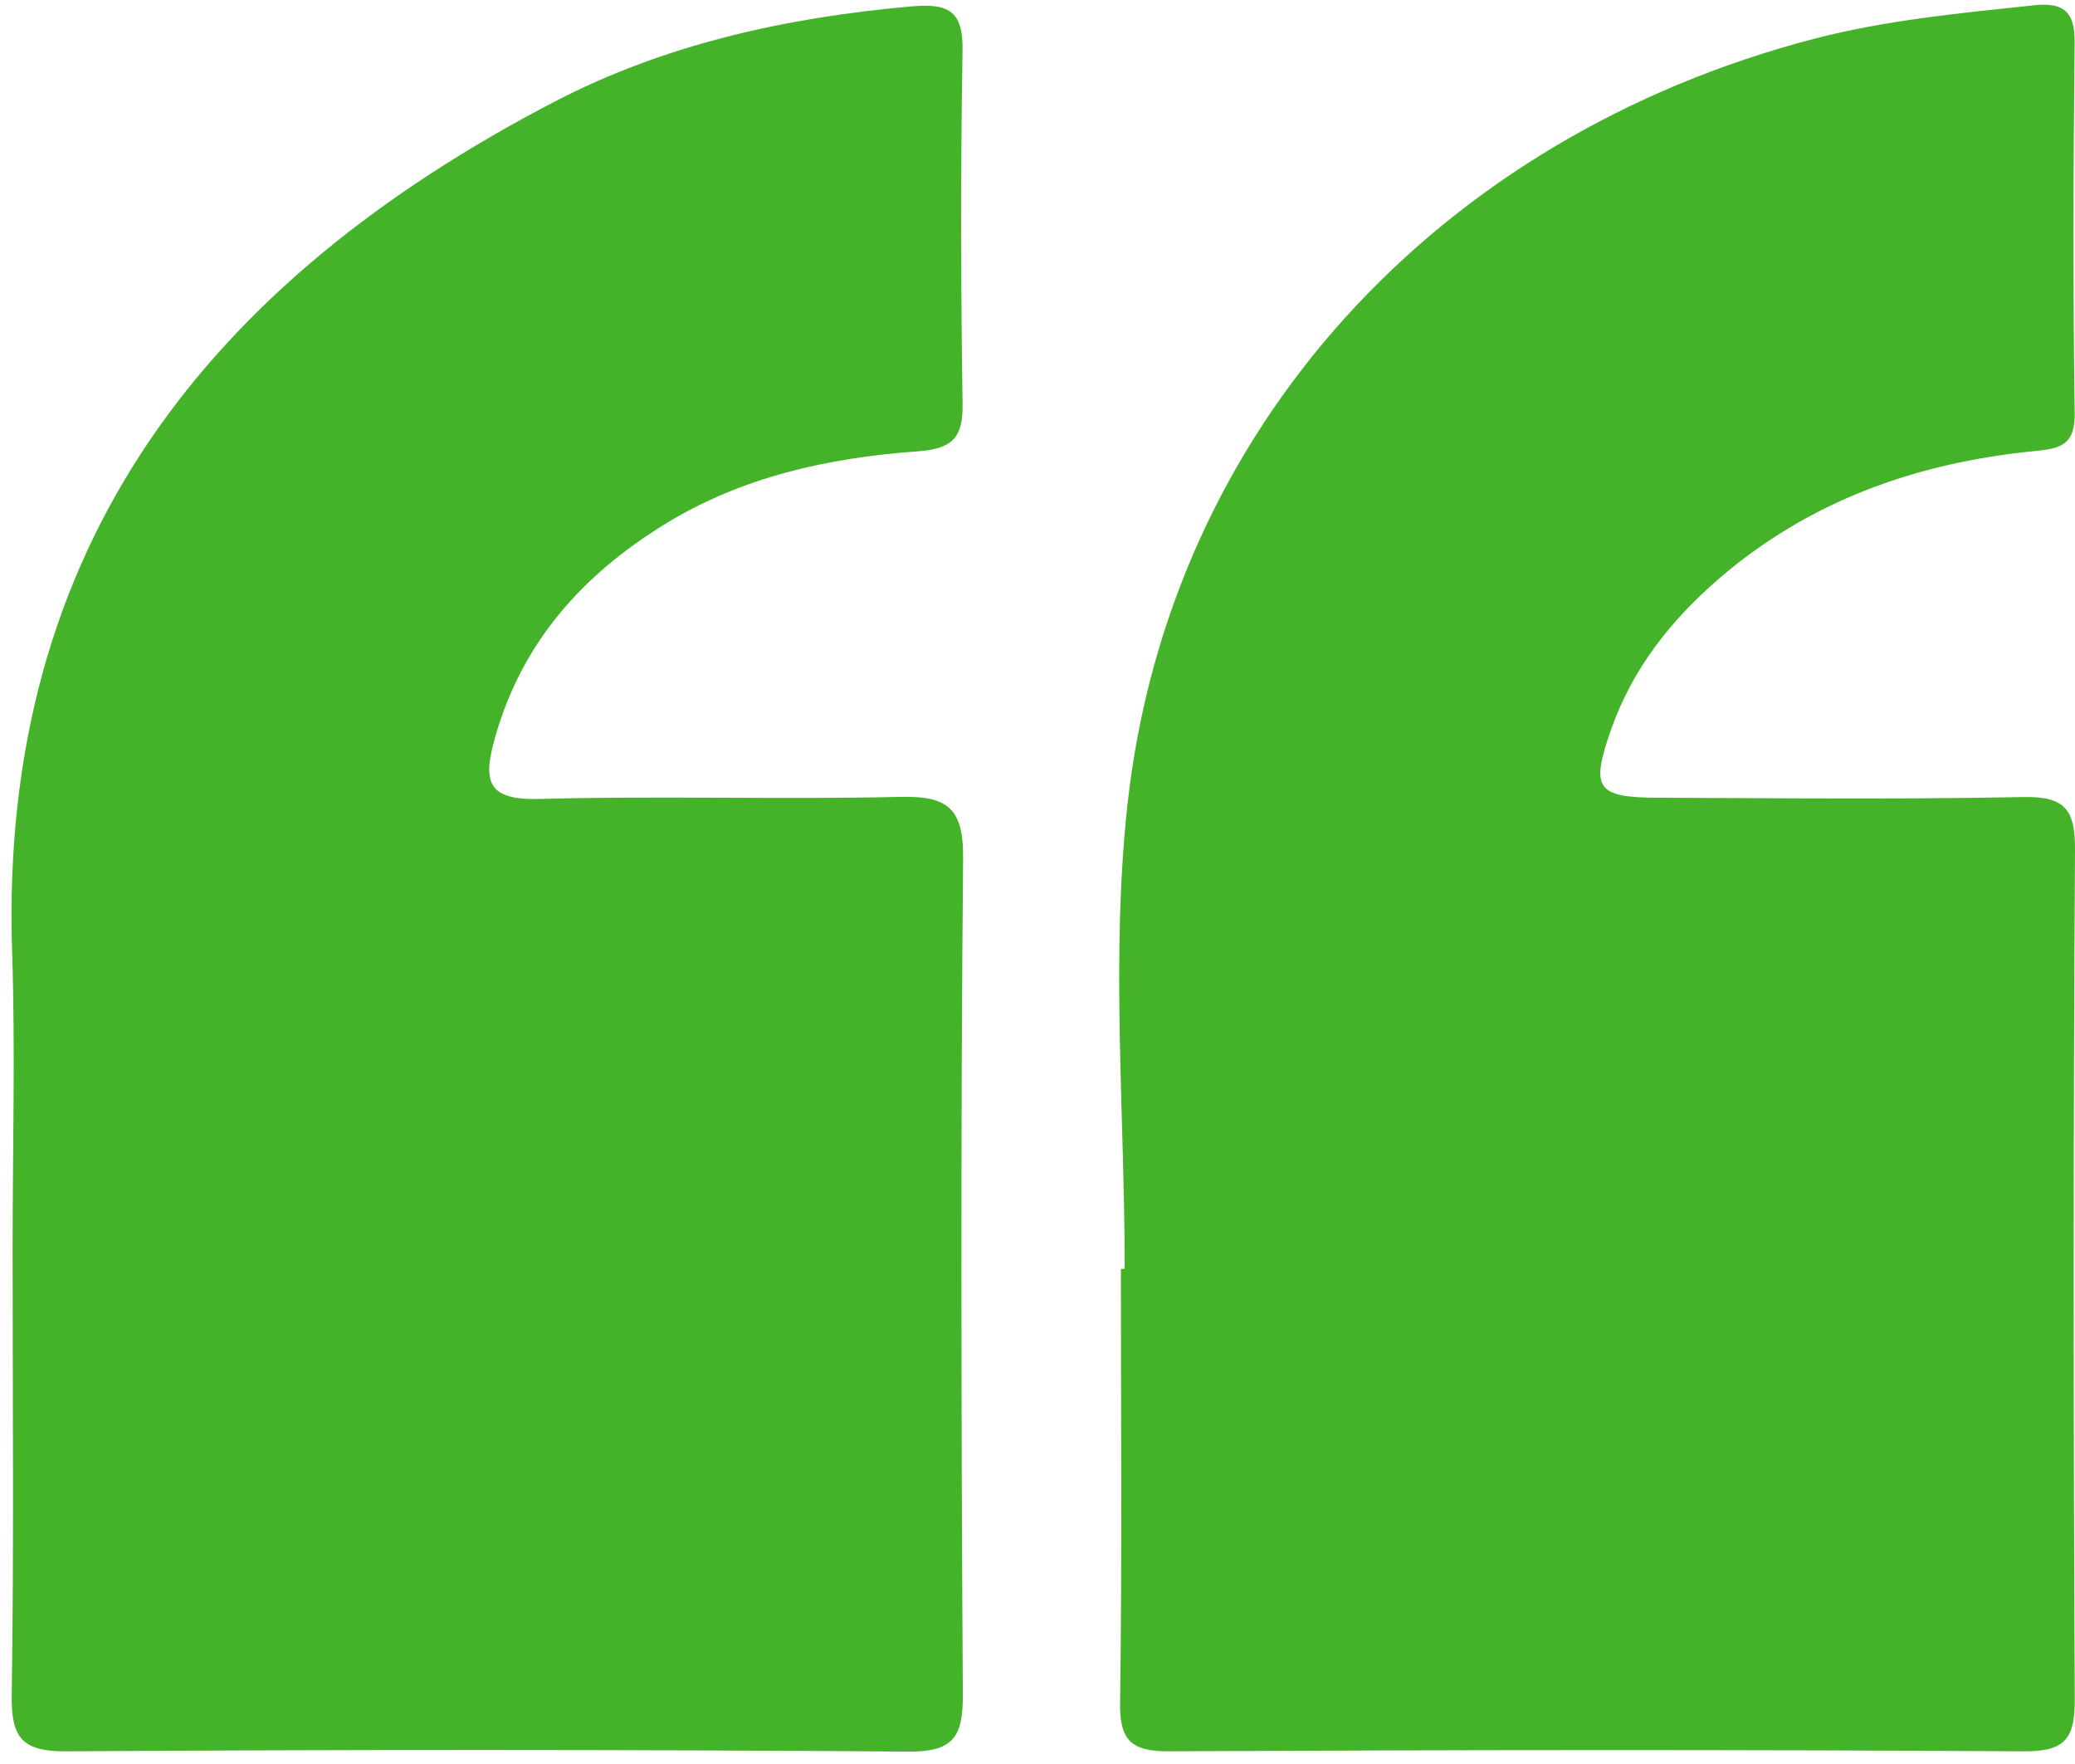
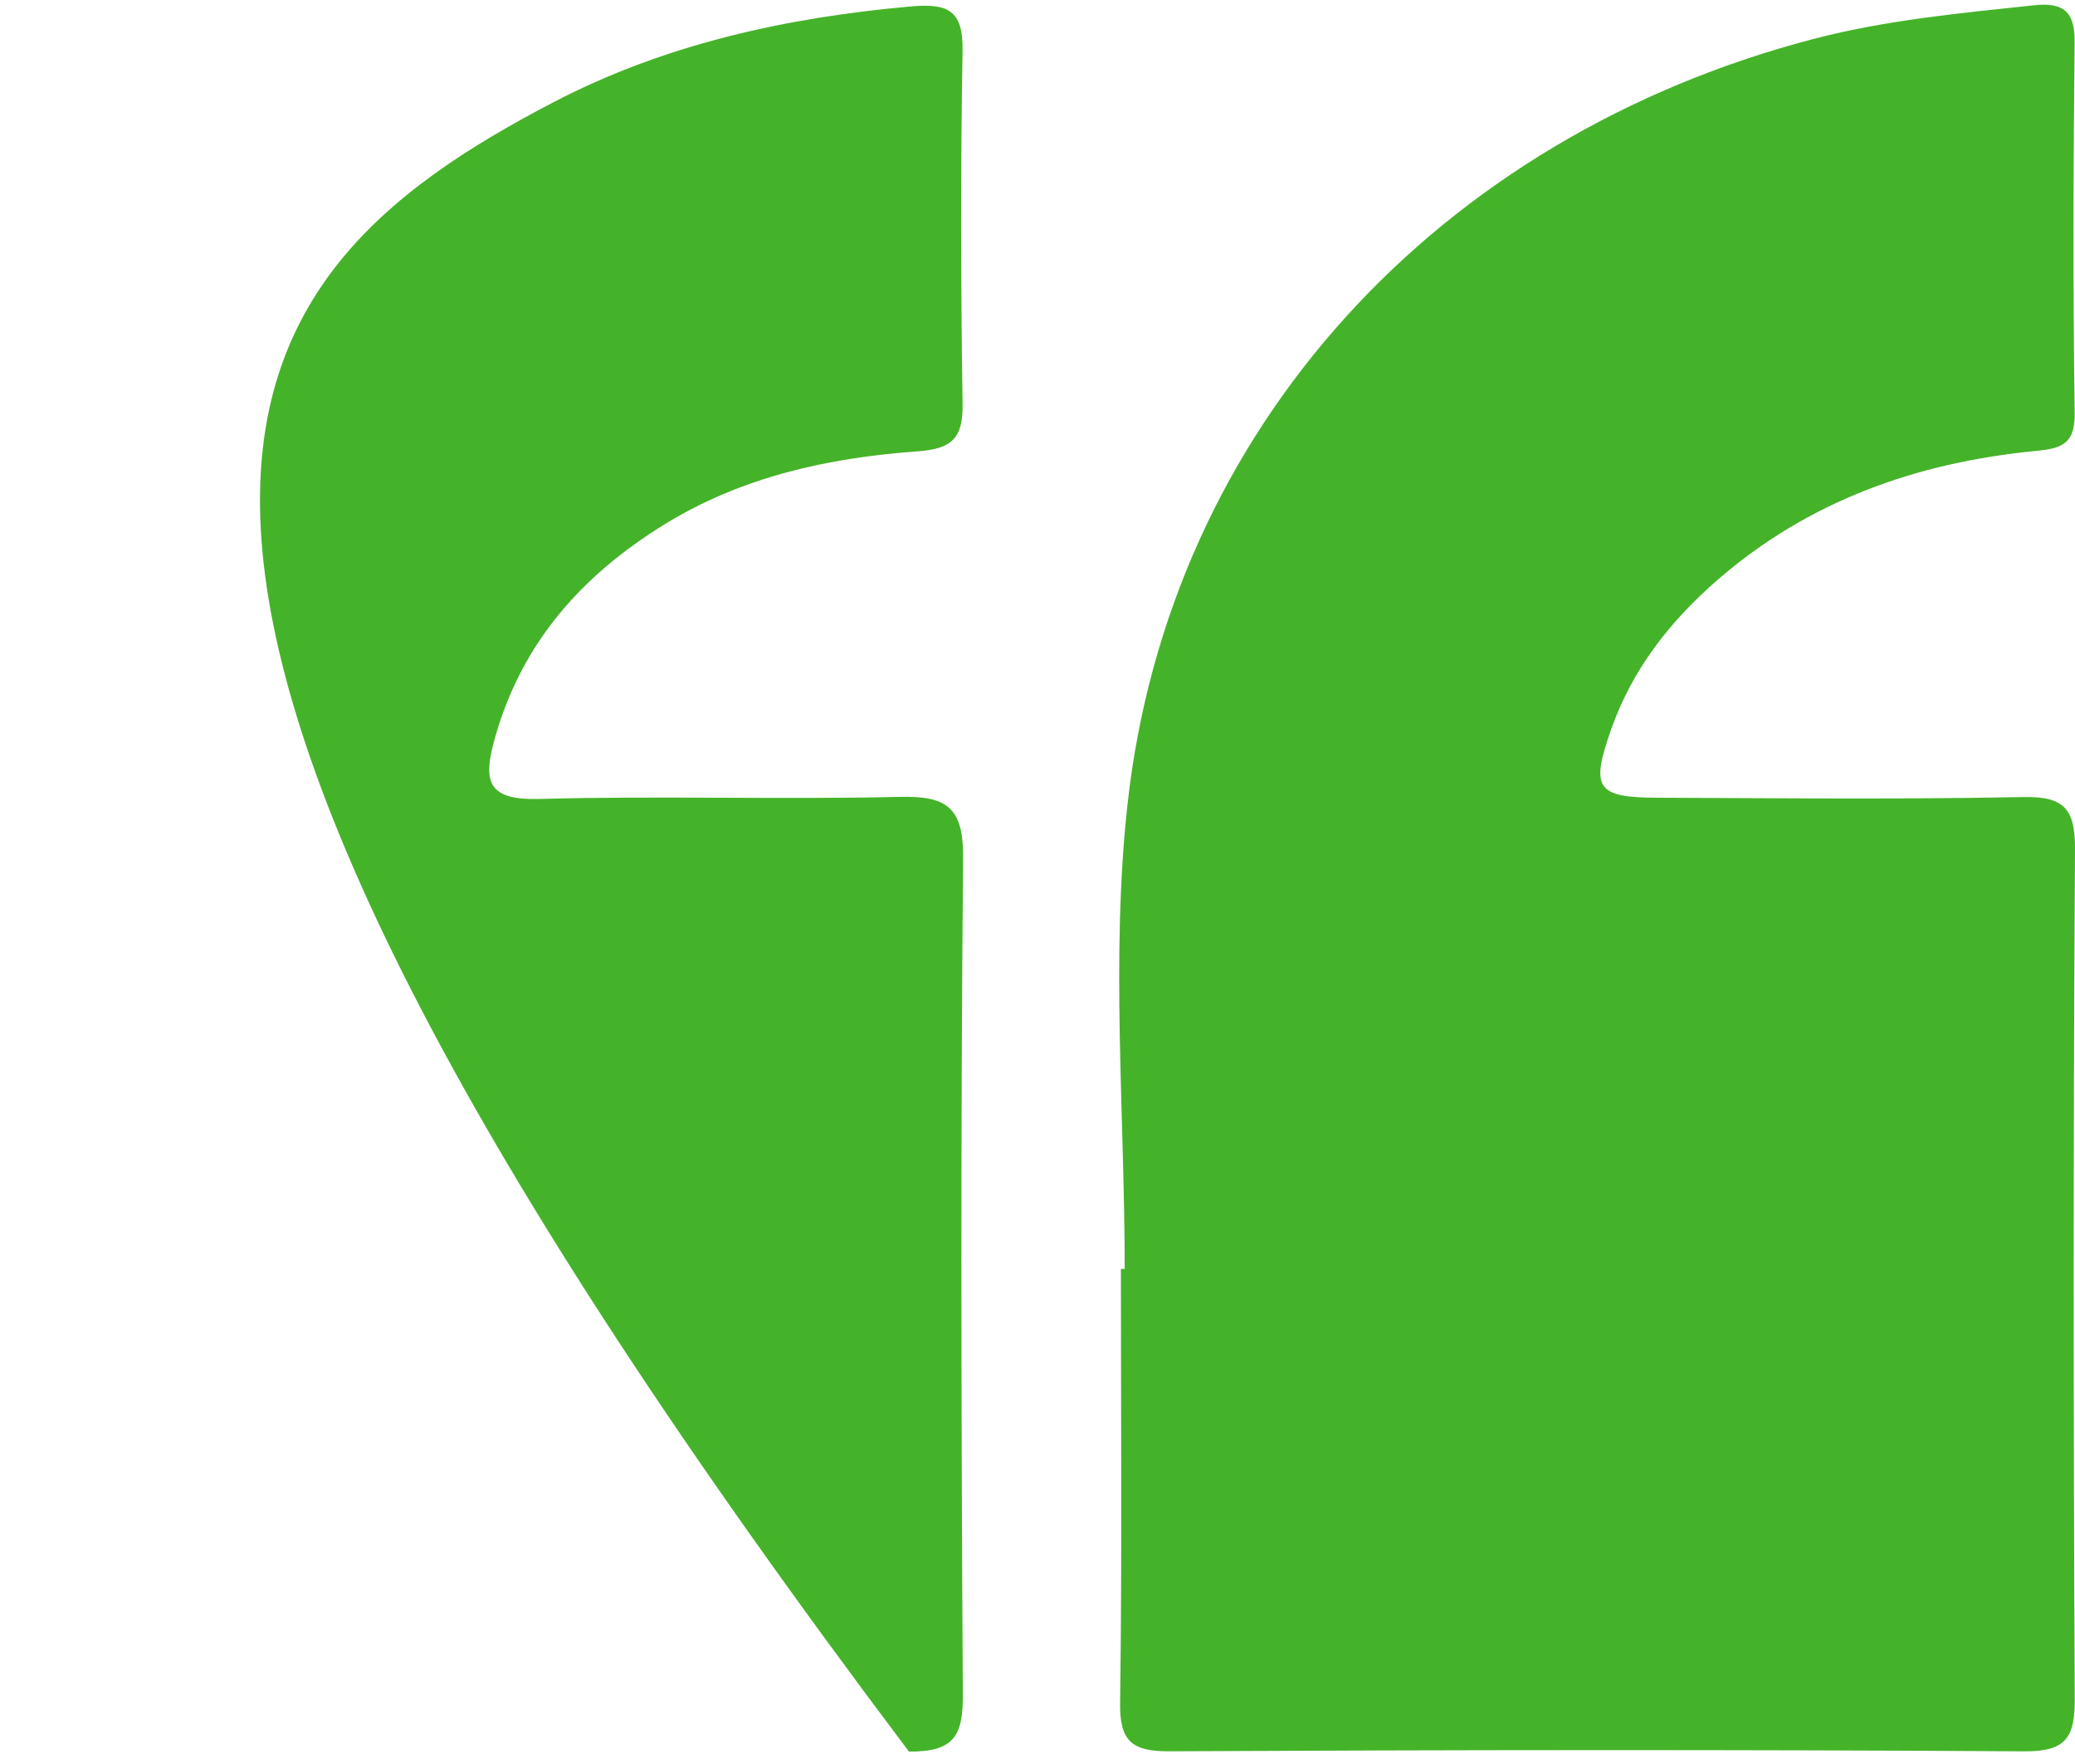
<svg xmlns="http://www.w3.org/2000/svg" width="60" height="51" viewBox="0 0 60 51">
-   <path fill="#45B329" fill-rule="evenodd" d="M58.531 50.634c-8.24-.052-16.481-.043-24.722-.001-1.087.005-1.437-.299-1.421-1.407.059-4.179.023-8.36.023-12.539h.11c0-4.477-.405-8.998.08-13.42 1.196-10.875 8.989-19.313 19.85-22.144 2.09-.544 4.223-.742 6.358-.97.828-.089 1.19.156 1.18 1.056-.037 3.582-.05 7.165.002 10.747.013.95-.463 1.016-1.188 1.088-3.402.34-6.506 1.441-9.13 3.714-1.375 1.193-2.47 2.586-3.082 4.32-.607 1.72-.438 1.98 1.349 1.986l4.228.019c2.114.007 4.228.003 6.34-.039 1.188-.023 1.5.348 1.492 1.52-.051 8.18-.048 16.361-.007 24.54.006 1.124-.24 1.538-1.462 1.53zm-32.248.007c-8.124-.059-16.248-.06-24.371-.007-1.292.01-1.592-.417-1.573-1.63.065-4.3.025-8.601.025-12.902 0-2.867.08-5.736-.014-8.6C-.034 15.724 6.1 8.11 16.02 2.947c3.21-1.67 6.704-2.438 10.308-2.76 1.063-.095 1.526.09 1.505 1.274-.058 3.403-.051 6.809.001 10.213.016.997-.307 1.303-1.302 1.375-2.576.186-5.083.733-7.323 2.115-2.363 1.458-4.11 3.395-4.891 6.148-.365 1.283-.239 1.83 1.296 1.787 3.462-.096 6.93.022 10.392-.06 1.35-.032 1.856.28 1.843 1.763-.074 8.062-.055 16.126-.008 24.189.007 1.193-.25 1.66-1.558 1.65z" />
+   <path fill="#45B329" fill-rule="evenodd" d="M58.531 50.634c-8.24-.052-16.481-.043-24.722-.001-1.087.005-1.437-.299-1.421-1.407.059-4.179.023-8.36.023-12.539h.11c0-4.477-.405-8.998.08-13.42 1.196-10.875 8.989-19.313 19.85-22.144 2.09-.544 4.223-.742 6.358-.97.828-.089 1.19.156 1.18 1.056-.037 3.582-.05 7.165.002 10.747.013.95-.463 1.016-1.188 1.088-3.402.34-6.506 1.441-9.13 3.714-1.375 1.193-2.47 2.586-3.082 4.32-.607 1.72-.438 1.98 1.349 1.986l4.228.019c2.114.007 4.228.003 6.34-.039 1.188-.023 1.5.348 1.492 1.52-.051 8.18-.048 16.361-.007 24.54.006 1.124-.24 1.538-1.462 1.53zm-32.248.007C-.034 15.724 6.1 8.11 16.02 2.947c3.21-1.67 6.704-2.438 10.308-2.76 1.063-.095 1.526.09 1.505 1.274-.058 3.403-.051 6.809.001 10.213.016.997-.307 1.303-1.302 1.375-2.576.186-5.083.733-7.323 2.115-2.363 1.458-4.11 3.395-4.891 6.148-.365 1.283-.239 1.83 1.296 1.787 3.462-.096 6.93.022 10.392-.06 1.35-.032 1.856.28 1.843 1.763-.074 8.062-.055 16.126-.008 24.189.007 1.193-.25 1.66-1.558 1.65z" />
</svg>